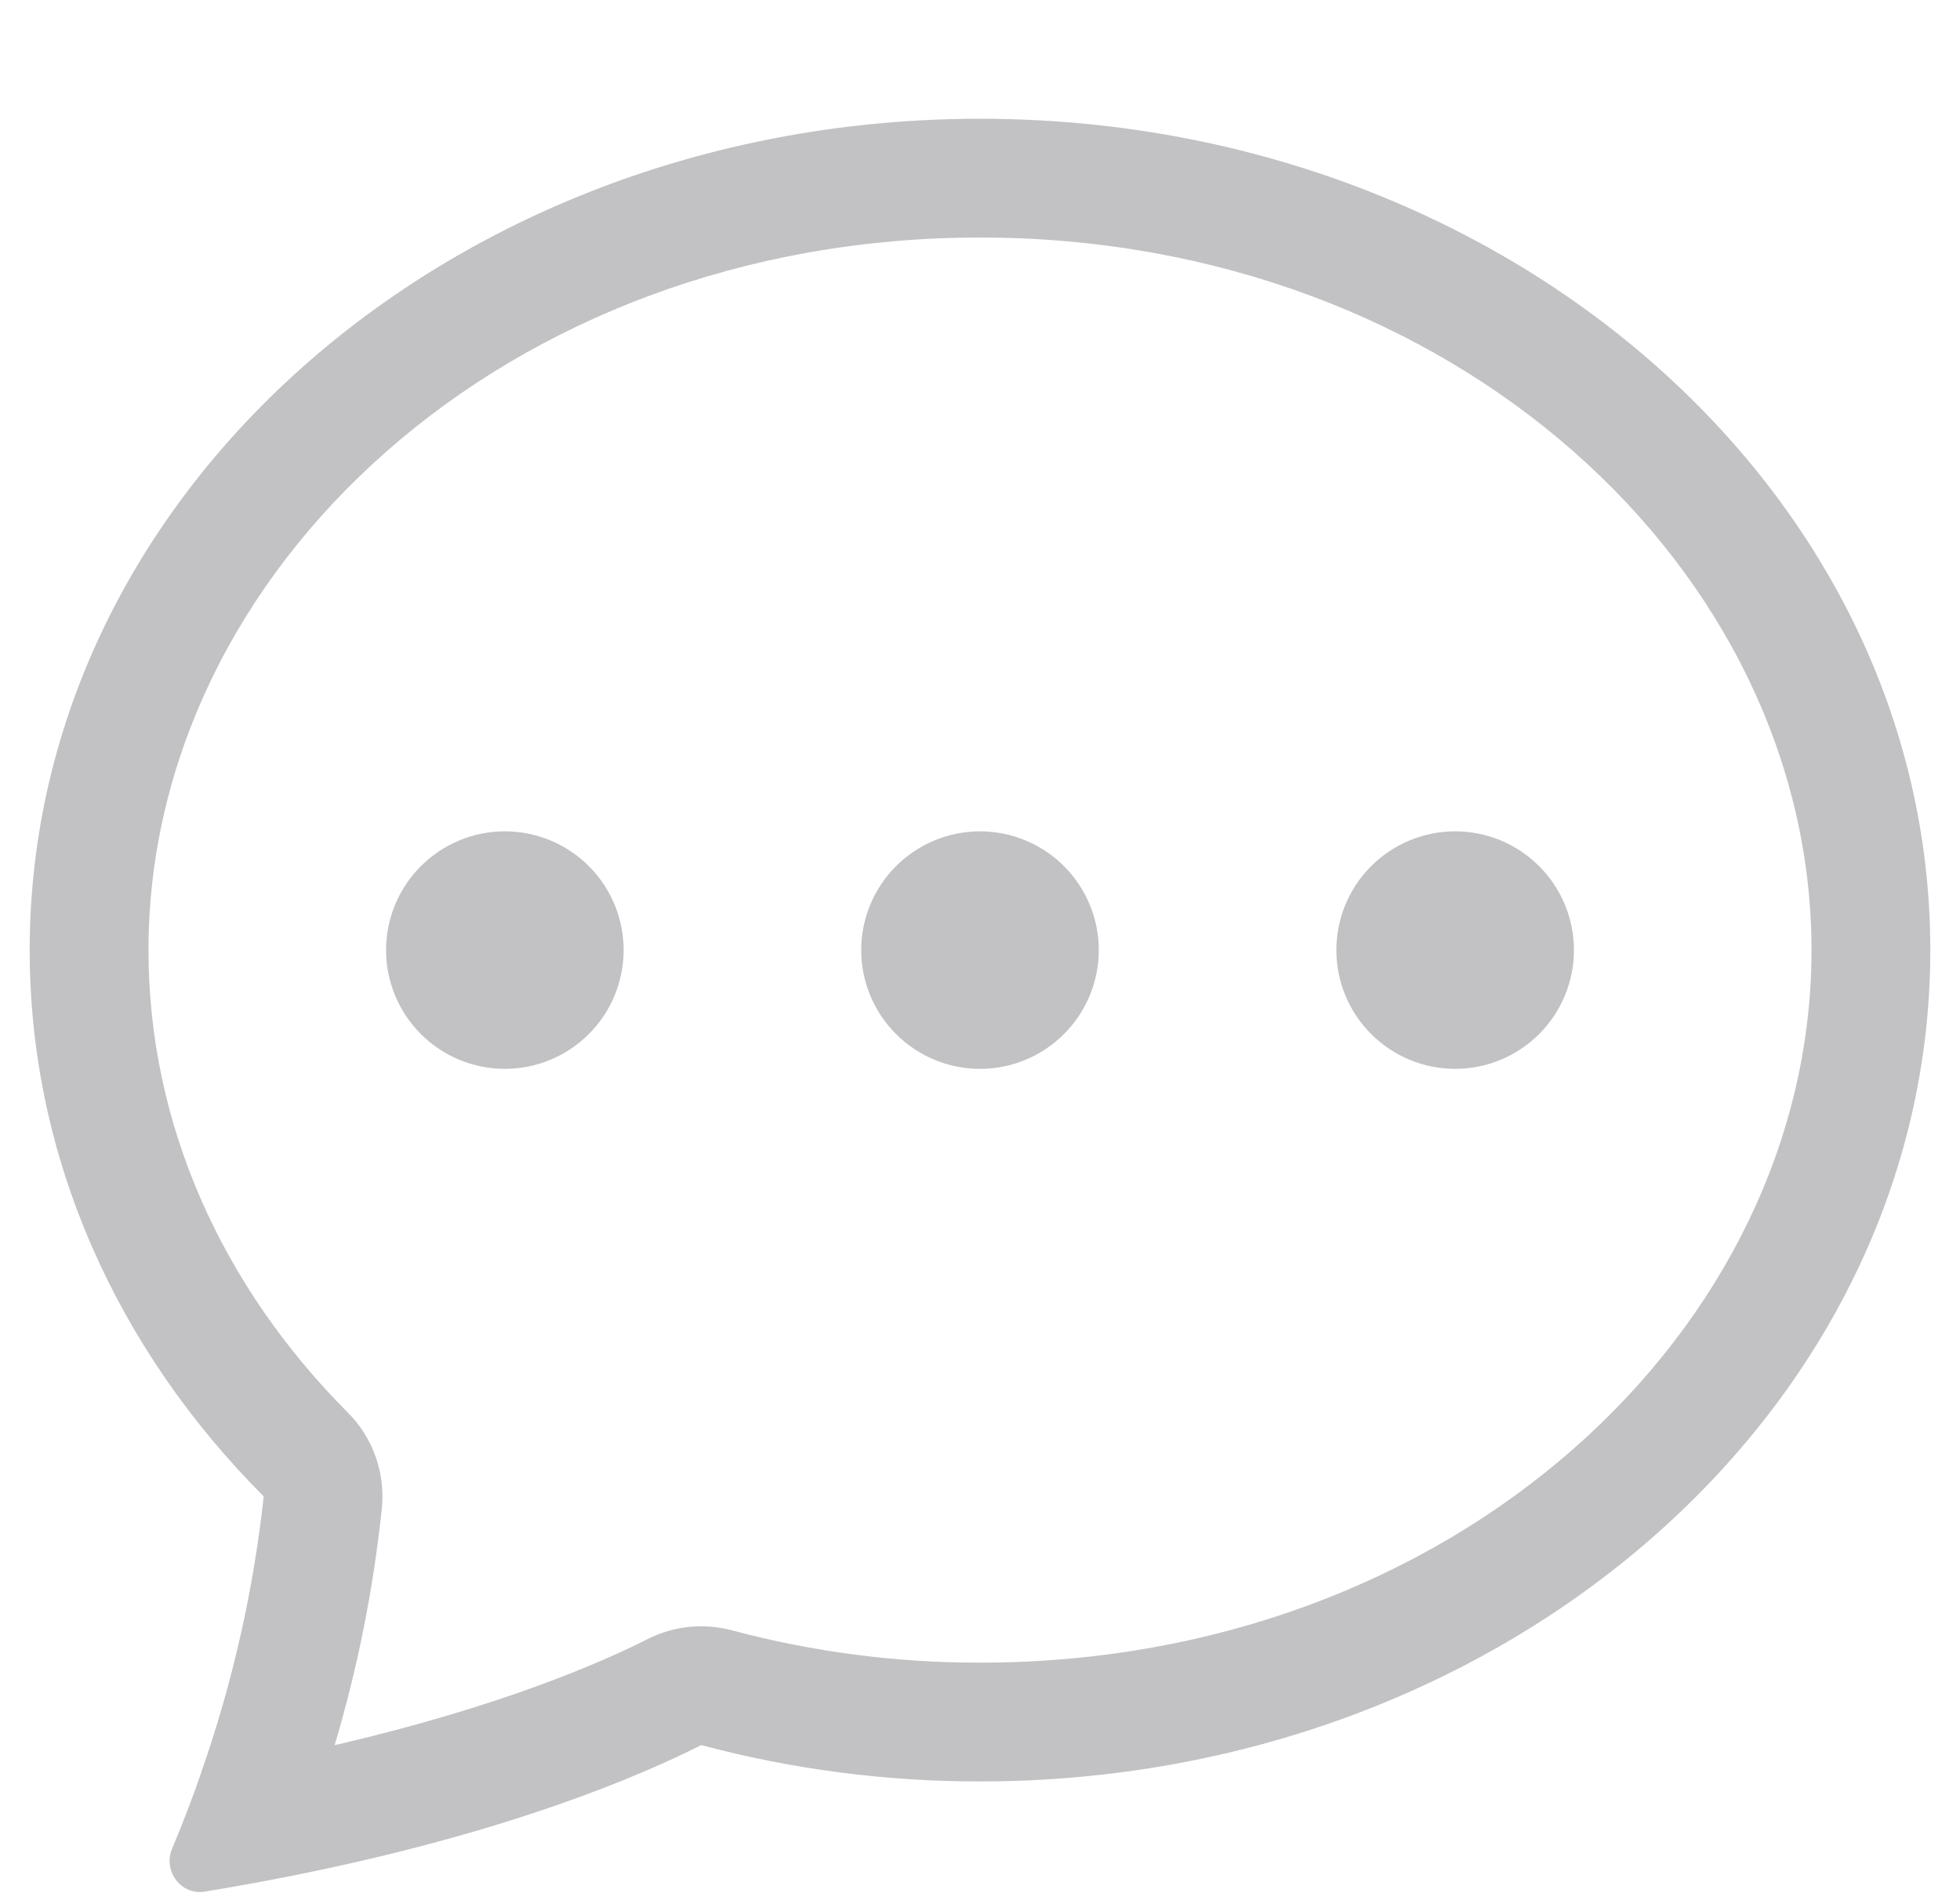
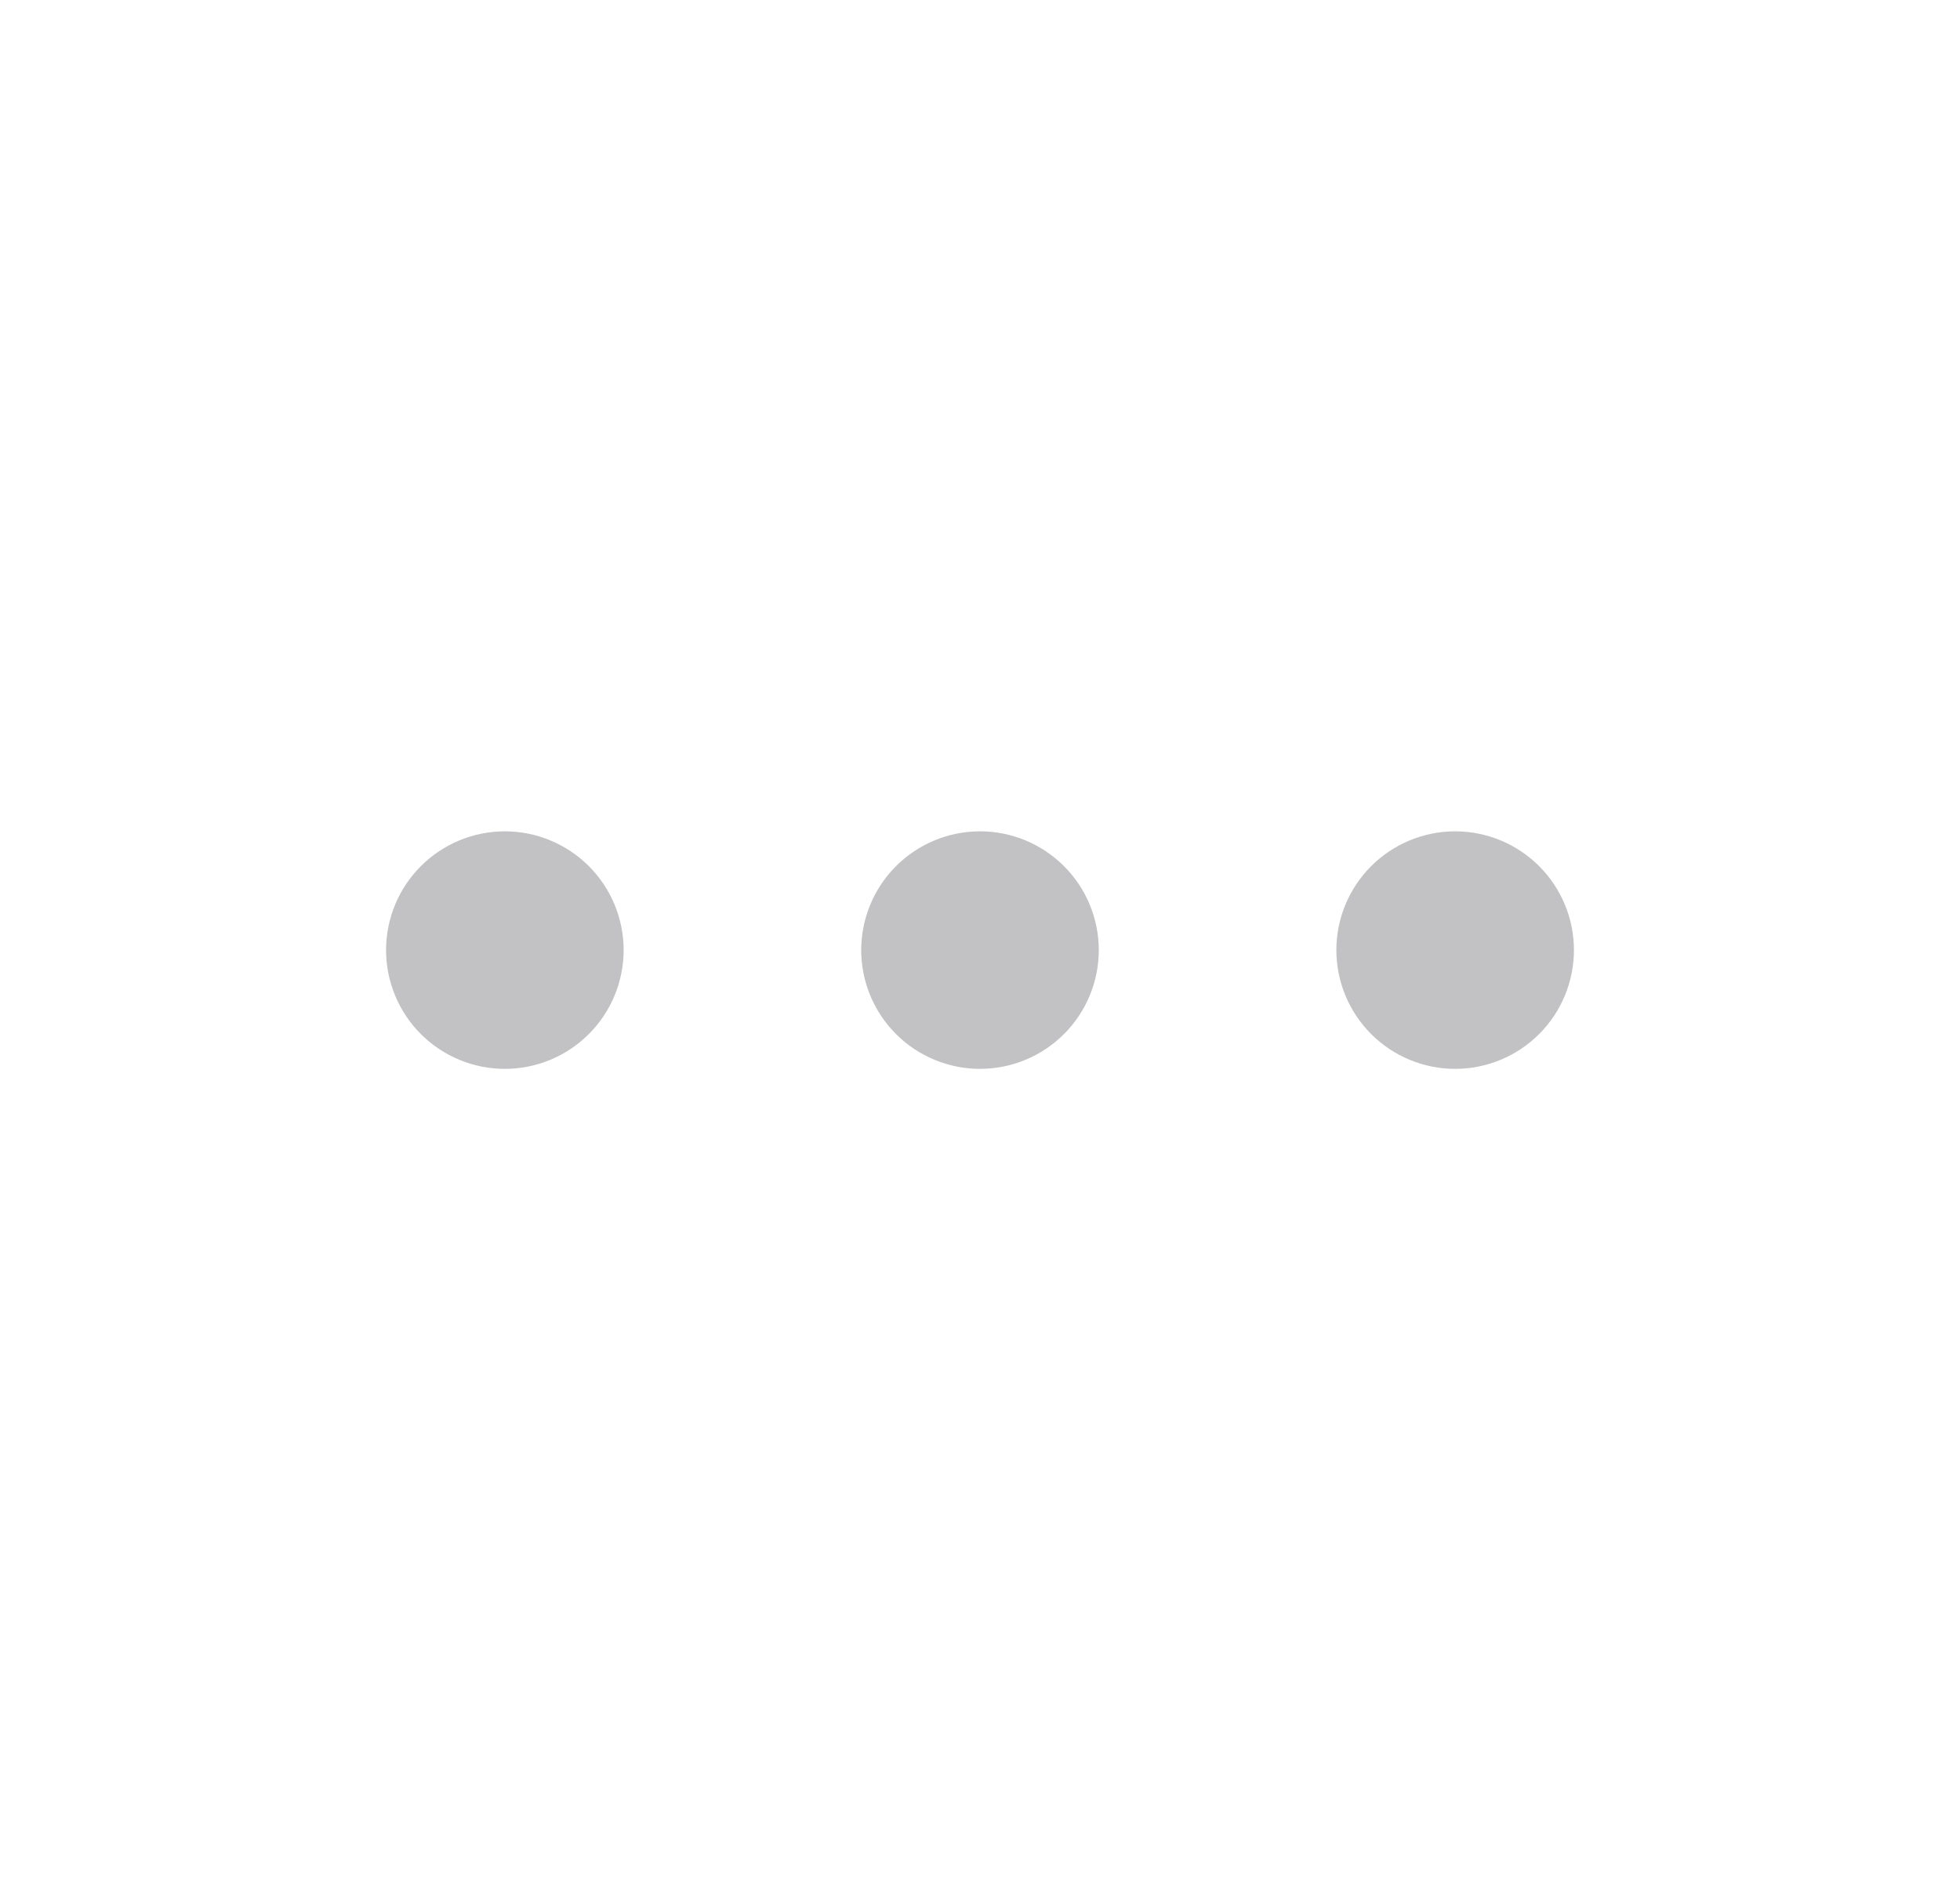
<svg xmlns="http://www.w3.org/2000/svg" width="33" height="32" viewBox="0 0 33 32" fill="none">
  <path d="M10.5 16C10.5 16.53 10.289 17.039 9.914 17.414C9.539 17.789 9.03 18 8.5 18C7.97 18 7.461 17.789 7.086 17.414C6.711 17.039 6.5 16.53 6.5 16C6.5 15.47 6.711 14.961 7.086 14.586C7.461 14.211 7.97 14 8.5 14C9.03 14 9.539 14.211 9.914 14.586C10.289 14.961 10.5 15.47 10.5 16ZM18.5 16C18.5 16.53 18.289 17.039 17.914 17.414C17.539 17.789 17.03 18 16.5 18C15.97 18 15.461 17.789 15.086 17.414C14.711 17.039 14.5 16.53 14.5 16C14.5 15.47 14.711 14.961 15.086 14.586C15.461 14.211 15.97 14 16.5 14C17.03 14 17.539 14.211 17.914 14.586C18.289 14.961 18.5 15.47 18.5 16ZM24.5 18C25.03 18 25.539 17.789 25.914 17.414C26.289 17.039 26.5 16.53 26.5 16C26.5 15.47 26.289 14.961 25.914 14.586C25.539 14.211 25.03 14 24.5 14C23.97 14 23.461 14.211 23.086 14.586C22.711 14.961 22.5 15.47 22.5 16C22.5 16.53 22.711 17.039 23.086 17.414C23.461 17.789 23.97 18 24.5 18Z" fill="#C2C1C3" />
-   <path d="M4.83 31.606L4.87 31.598C8.53 30.872 10.766 29.914 11.806 29.388C13.337 29.796 14.915 30.002 16.5 30C25.336 30 32.5 23.732 32.5 16C32.5 8.268 25.336 2 16.5 2C7.664 2 0.5 8.268 0.5 16C0.5 19.52 1.986 22.74 4.44 25.2C4.268 26.78 3.917 28.336 3.392 29.836L3.386 29.858C3.237 30.288 3.074 30.713 2.898 31.132C2.74 31.504 3.046 31.92 3.444 31.856C3.907 31.78 4.369 31.697 4.83 31.606ZM6.43 25.39C6.458 25.097 6.421 24.802 6.322 24.525C6.223 24.248 6.064 23.996 5.856 23.788C3.736 21.66 2.5 18.936 2.5 16C2.5 9.616 8.508 4 16.5 4C24.492 4 30.5 9.616 30.5 16C30.5 22.386 24.492 28 16.5 28C15.09 28.002 13.686 27.819 12.324 27.456C11.848 27.328 11.342 27.381 10.902 27.604C10.128 27.996 8.422 28.744 5.634 29.39C6.023 28.084 6.289 26.745 6.43 25.39Z" fill="#C2C1C3" />
</svg>